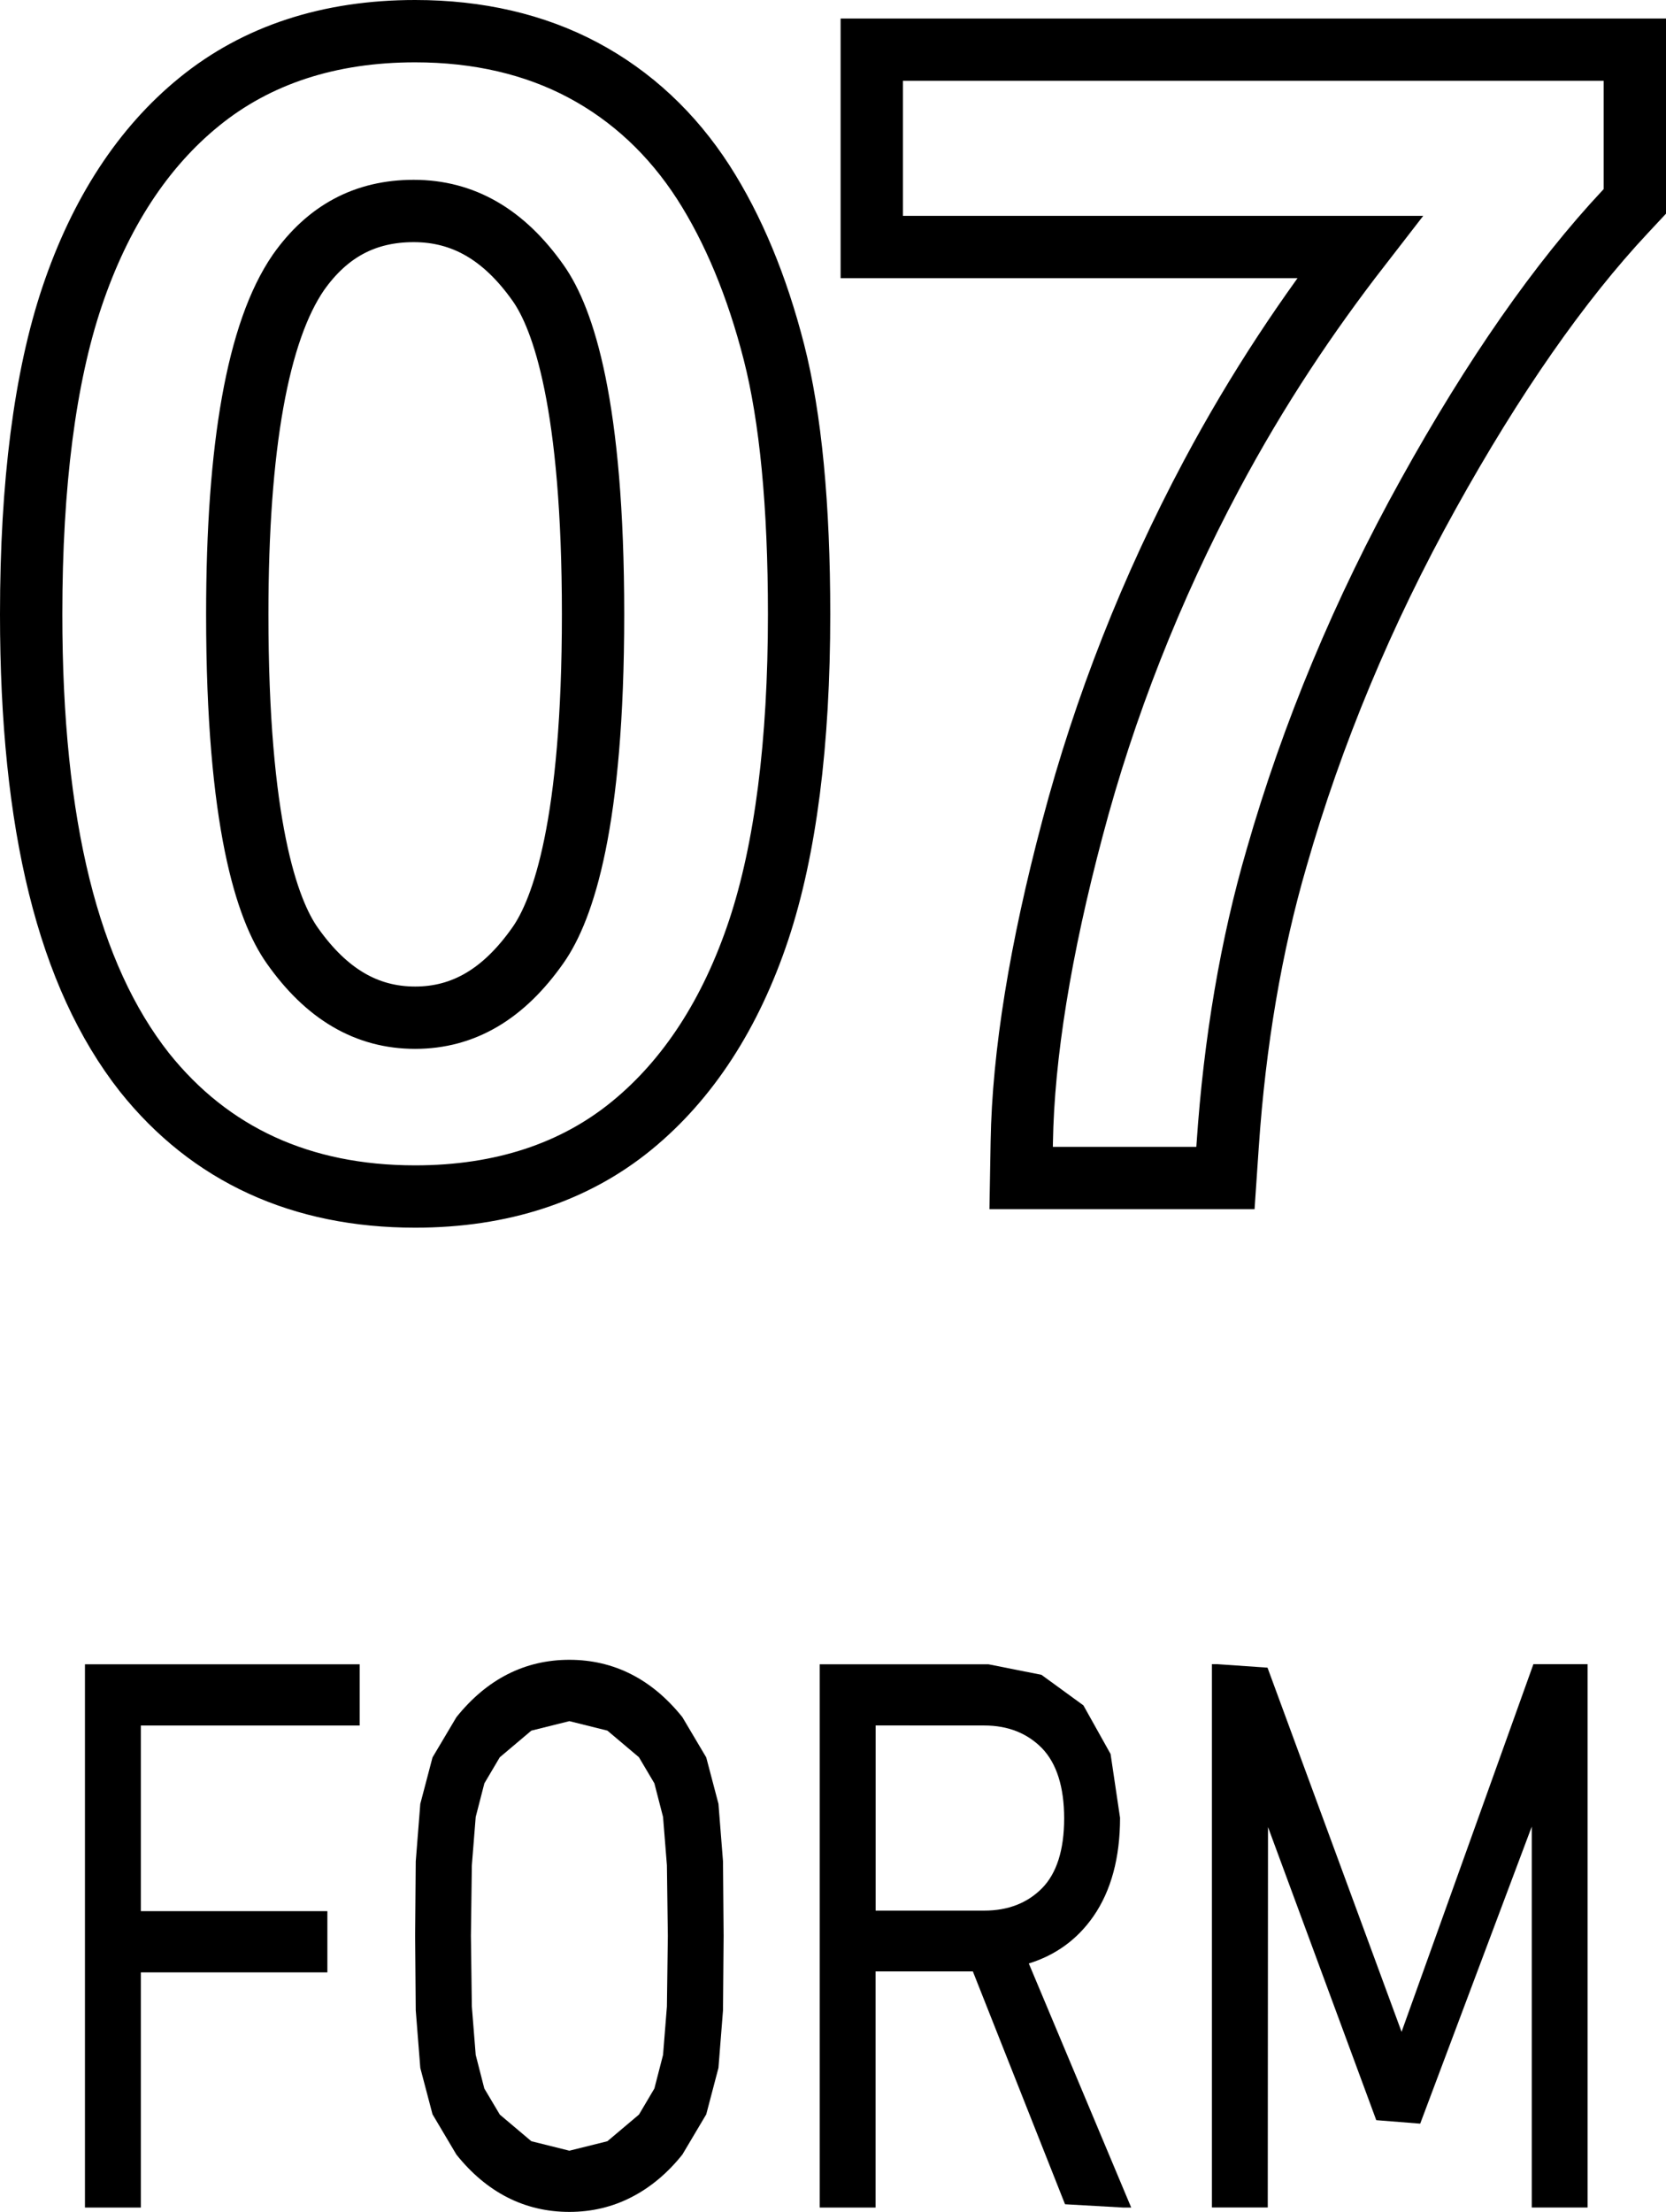
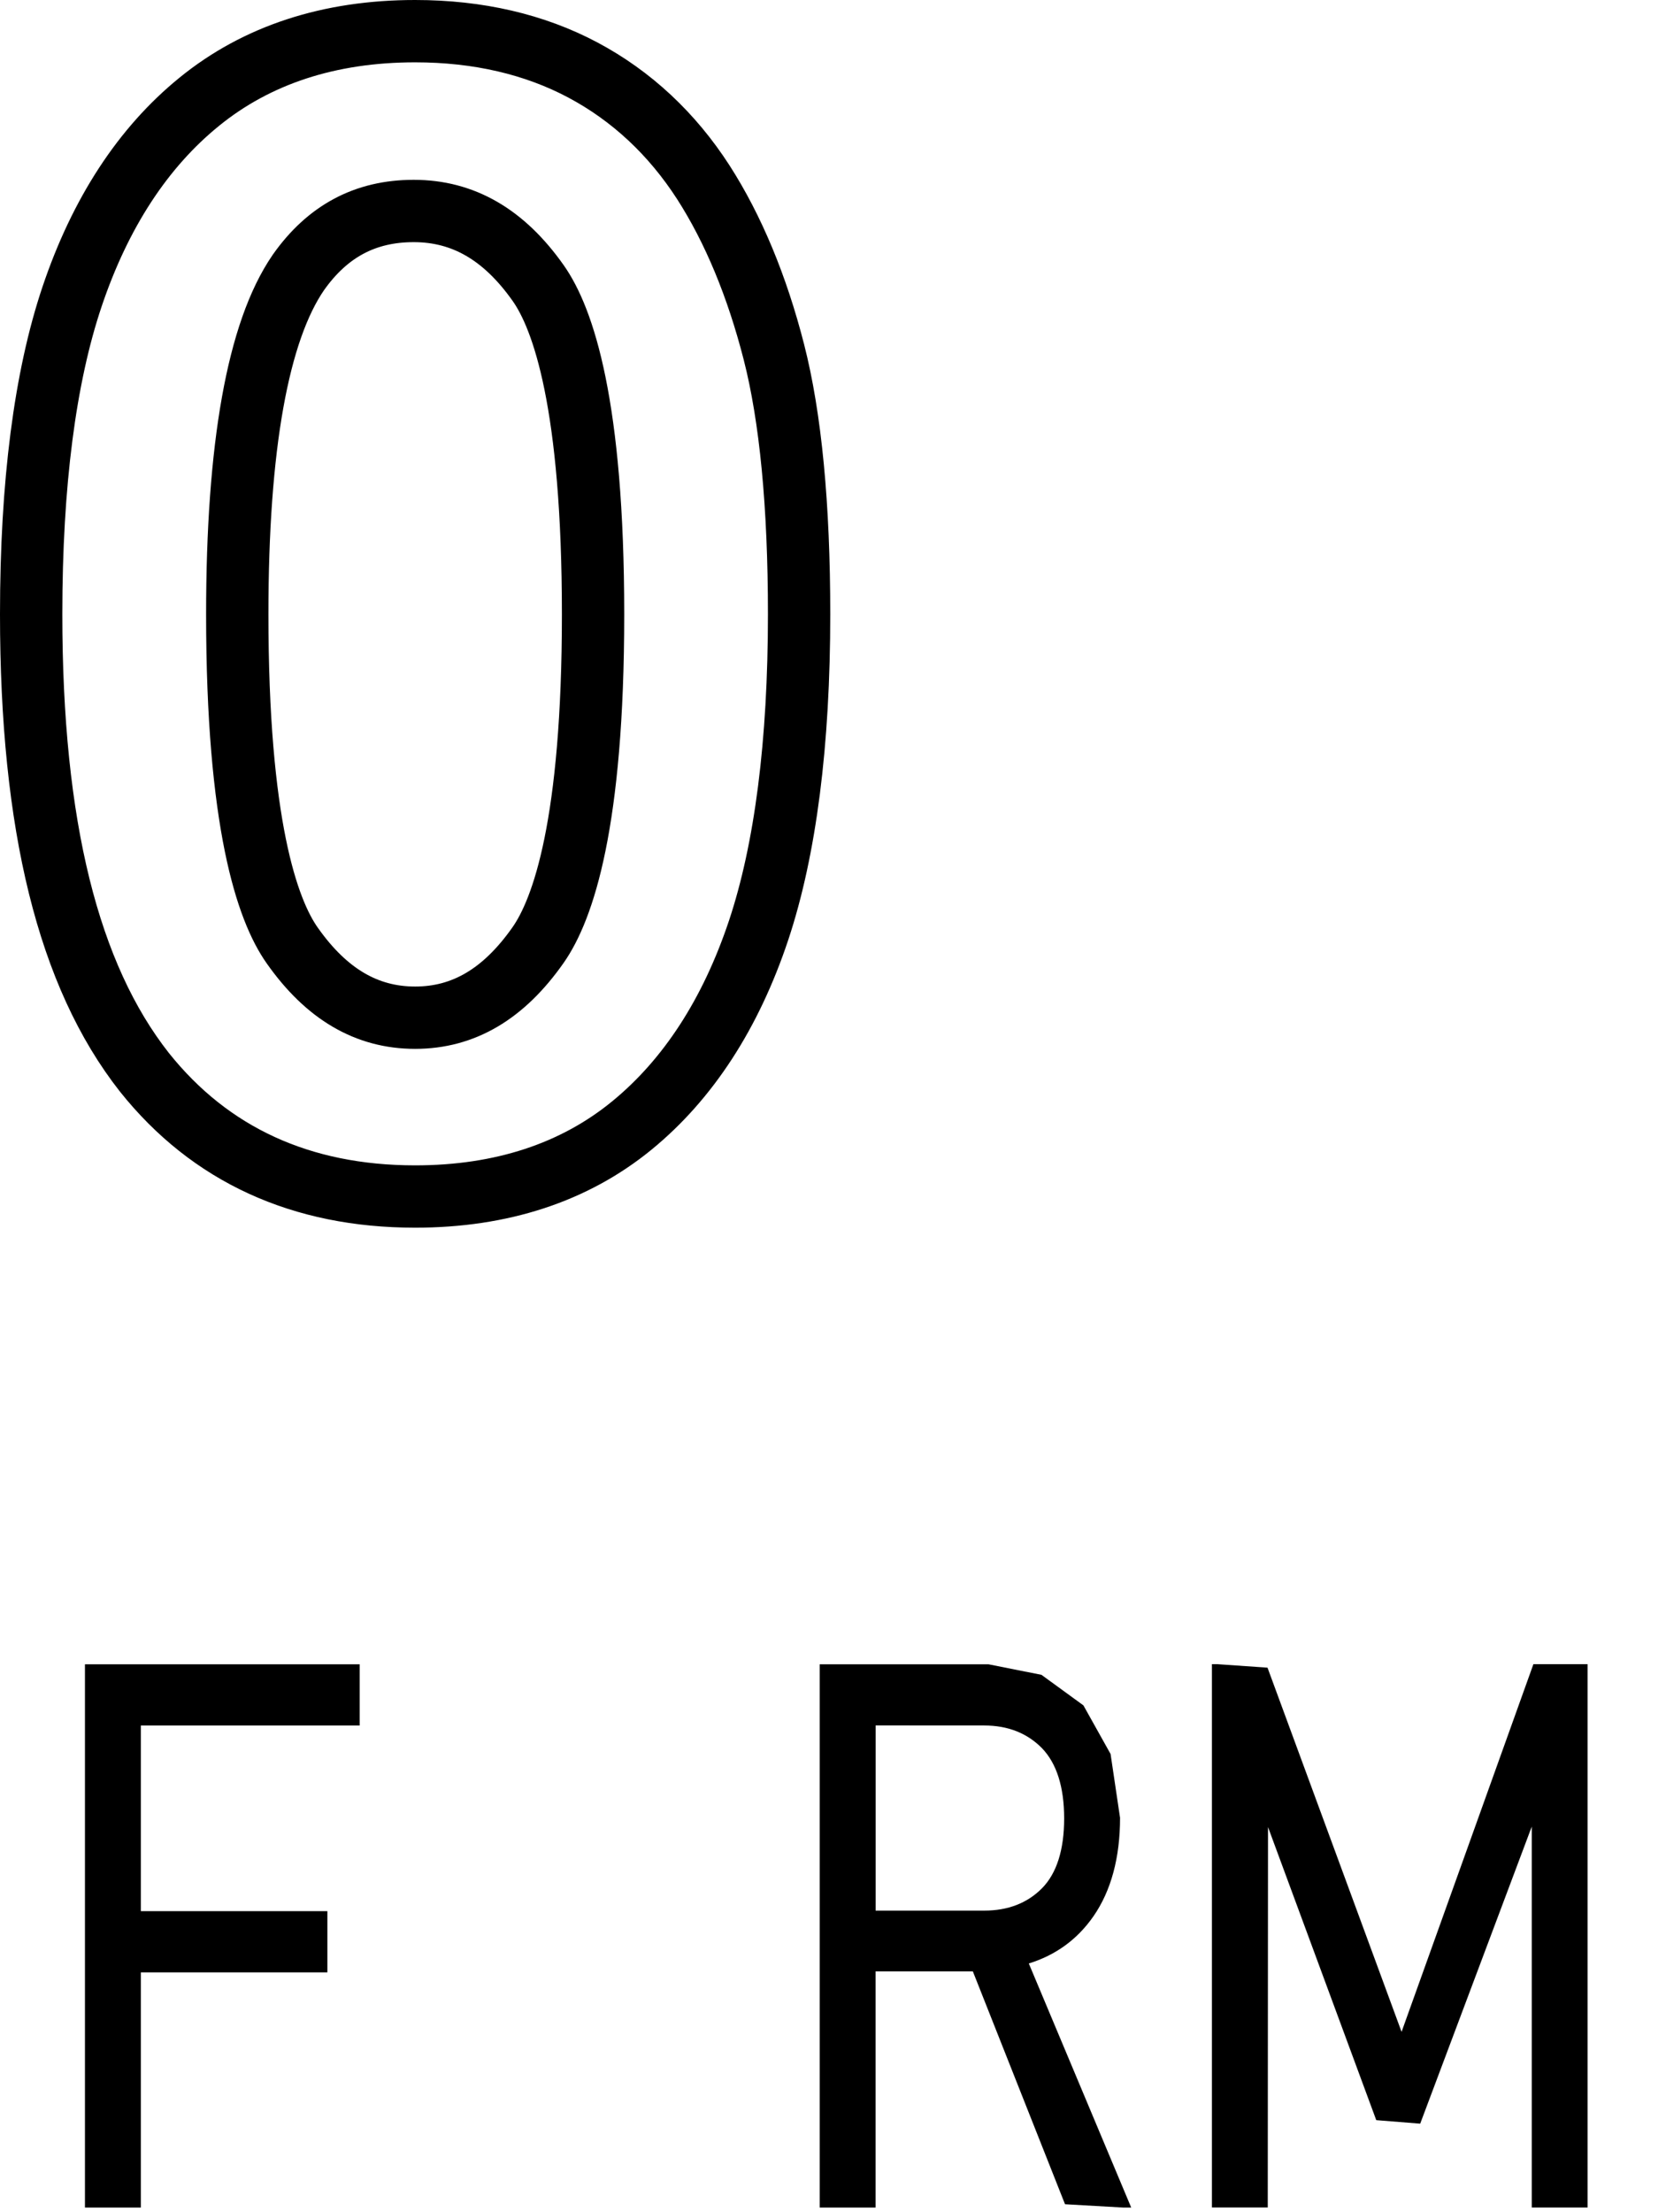
<svg xmlns="http://www.w3.org/2000/svg" version="1.1" id="レイヤー_1" width="26.732" height="35.488" viewBox="0 0 26.732 35.488" overflow="visible" enable-background="new 0 0 26.732 35.488" xml:space="preserve">
  <g>
    <path fill="none" stroke="#000000" d="M3.197,1.633C2.294,2.366,1.607,3.419,1.156,4.76C0.721,6.053,0.5,7.767,0.5,9.854   c0,3.393,0.595,5.797,1.818,7.351c1.055,1.322,2.516,1.992,4.343,1.992c1.385,0,2.555-0.384,3.478-1.14   c0.903-0.739,1.587-1.793,2.034-3.133c0.431-1.296,0.649-3.002,0.649-5.07c0-1.744-0.136-3.158-0.404-4.205   c-0.271-1.059-0.652-1.976-1.133-2.725c-0.503-0.779-1.152-1.385-1.931-1.8C8.578,0.711,7.672,0.5,6.661,0.5   C5.284,0.5,4.119,0.882,3.197,1.633z M4.69,15.171L4.69,15.171C4.286,14.6,3.807,13.215,3.807,9.856   c0-2.693,0.33-4.539,0.981-5.485c0.467-0.662,1.073-0.986,1.85-0.986c0.795,0,1.448,0.378,1.997,1.156   C9.037,5.11,9.516,6.495,9.516,9.856c0,3.349-0.48,4.735-0.884,5.309c-0.55,0.783-1.194,1.163-1.971,1.163   C5.884,16.328,5.239,15.95,4.69,15.171z" />
-     <path fill="none" stroke="#000000" d="M13.988,0.797v3.166c0,0,6.121,0,7.829,0c-0.828,1.069-1.632,2.261-2.379,3.662   c-0.966,1.813-1.716,3.719-2.229,5.663c-0.517,1.945-0.791,3.64-0.814,5.035L16.385,18.9h3.278l0.036-0.529   c0.113-1.659,0.377-3.208,0.784-4.604c0.57-1.991,1.389-3.956,2.436-5.841c1.044-1.883,2.107-3.407,3.16-4.531l0.153-0.164V0.797   H13.988z" />
  </g>
  <g>
    <path d="M1.363,26.701v8.717H2.26c0,0,0-3.61,0-3.773c0.16,0,2.993,0,2.993,0v-0.982c0,0-2.833,0-2.993,0c0-0.156,0-2.822,0-2.979   c0.162,0,3.511,0,3.511,0v-0.982H1.363z" />
    <path d="M2.175,27.599v3.148h2.993v0.813H2.175v3.773H1.448v-8.547h4.237v0.813H2.175z" />
-     <path d="M7.323,27.551l-0.004,0.004L7.323,27.551L6.94,28.196l-0.196,0.745l-0.073,0.923l-0.01,1.195l0.01,1.195l0.073,0.924   l0.196,0.744l0.383,0.646c0.488,0.61,1.099,0.92,1.813,0.92c0.358,0,0.694-0.08,0.999-0.238c0.304-0.156,0.578-0.386,0.814-0.682   l0.383-0.645c0-0.001,0.196-0.746,0.196-0.746l0.073-0.923l0.01-1.195l-0.01-1.195l-0.073-0.924l-0.196-0.744   c0-0.001-0.383-0.646-0.383-0.646c-0.488-0.61-1.099-0.92-1.813-0.92S7.812,26.94,7.323,27.551z M8.526,34.354l-0.506-0.427   c-0.001-0.001-0.249-0.419-0.249-0.419l-0.138-0.539l-0.062-0.776c0-0.001-0.015-1.133-0.015-1.133l0.015-1.132   c0-0.001,0.062-0.777,0.062-0.777l0.139-0.539l0.247-0.418c0.001-0.001,0.507-0.428,0.507-0.428c0.001,0,0.61-0.152,0.61-0.152   l0.61,0.152l0.506,0.427c0.001,0.001,0.248,0.419,0.248,0.419l0.139,0.539l0.062,0.776c0,0.001,0.015,1.133,0.015,1.133   l-0.015,1.132c0,0.001-0.062,0.777-0.062,0.777l-0.139,0.539l-0.247,0.418c-0.001,0.001-0.507,0.428-0.507,0.428l-0.61,0.152   L8.526,34.354z" />
-     <path d="M11.518,32.253c-0.006,0.341-0.03,0.645-0.072,0.912c-0.041,0.269-0.105,0.51-0.191,0.727   c-0.087,0.216-0.21,0.424-0.37,0.624c-0.23,0.288-0.493,0.508-0.787,0.659c-0.294,0.152-0.614,0.229-0.96,0.229   c-0.691,0-1.273-0.296-1.747-0.888c-0.16-0.2-0.284-0.408-0.37-0.624c-0.086-0.217-0.15-0.458-0.191-0.727   c-0.042-0.268-0.066-0.571-0.072-0.912c-0.007-0.34-0.01-0.737-0.01-1.193s0.003-0.854,0.01-1.193   c0.006-0.34,0.03-0.645,0.072-0.912c0.041-0.269,0.105-0.51,0.191-0.727c0.086-0.216,0.21-0.424,0.37-0.624   c0.474-0.592,1.056-0.888,1.747-0.888s1.273,0.296,1.747,0.888c0.16,0.2,0.283,0.408,0.37,0.624   c0.086,0.217,0.15,0.458,0.191,0.727c0.042,0.268,0.066,0.572,0.072,0.912s0.01,0.737,0.01,1.193S11.523,31.913,11.518,32.253z    M10.786,29.925c-0.009-0.309-0.03-0.57-0.063-0.787c-0.032-0.216-0.08-0.402-0.144-0.559c-0.064-0.156-0.151-0.302-0.26-0.438   c-0.148-0.192-0.326-0.342-0.534-0.45c-0.208-0.107-0.425-0.162-0.649-0.162s-0.441,0.055-0.649,0.162   c-0.208,0.108-0.386,0.258-0.534,0.45c-0.108,0.137-0.195,0.282-0.26,0.438c-0.063,0.156-0.111,0.343-0.144,0.559   c-0.032,0.217-0.054,0.479-0.063,0.787c-0.01,0.309-0.015,0.687-0.015,1.135s0.005,0.826,0.015,1.135   c0.009,0.309,0.03,0.57,0.063,0.787s0.08,0.402,0.144,0.559c0.064,0.156,0.151,0.303,0.26,0.438   c0.148,0.192,0.326,0.342,0.534,0.45s0.425,0.162,0.649,0.162s0.441-0.054,0.649-0.162s0.386-0.258,0.534-0.45   c0.108-0.136,0.195-0.282,0.26-0.438c0.063-0.156,0.111-0.342,0.144-0.559s0.054-0.479,0.063-0.787   c0.01-0.309,0.015-0.687,0.015-1.135S10.796,30.233,10.786,29.925z" />
    <path d="M13.153,26.701v8.717h0.896c0,0,0-3.626,0-3.789c0.153,0,1.561,0,1.561,0l1.479,3.736l0.934,0.053h0.128   c0,0-1.582-3.772-1.643-3.916c0.417-0.129,0.771-0.374,1.037-0.757c0.283-0.408,0.427-0.94,0.427-1.58l-0.152-1.024l-0.436-0.78   l-0.673-0.49c-0.001,0-0.85-0.169-0.85-0.169H13.153z M15.794,27.684c0.378,0,0.689,0.123,0.926,0.365   c0.235,0.244,0.355,0.623,0.355,1.126c0,0.504-0.12,0.881-0.355,1.12c-0.235,0.238-0.547,0.359-0.926,0.359c0,0-1.59,0-1.744,0   c0-0.156,0-2.814,0-2.971C14.204,27.684,15.794,27.684,15.794,27.684z" />
-     <path d="M17.168,35.333l-1.558-3.789h-1.646v3.789h-0.727v-8.547h2.623c0.294,0,0.566,0.055,0.815,0.162   c0.25,0.108,0.464,0.265,0.644,0.469s0.318,0.455,0.418,0.751s0.148,0.629,0.148,0.997c0,0.625-0.137,1.135-0.412,1.531   s-0.635,0.651-1.076,0.764l1.624,3.873H17.168z M16.78,27.989c-0.253-0.26-0.582-0.391-0.986-0.391h-1.829v3.141h1.829   c0.404,0,0.733-0.129,0.986-0.385c0.253-0.257,0.38-0.65,0.38-1.18S17.033,28.251,16.78,27.989z" />
    <path d="M24.604,26.701c0,0-1.969,5.489-2.115,5.898c-0.15-0.408-2.151-5.843-2.151-5.843l-0.807-0.056h-0.085v8.717h0.896   c0,0,0.003-5.289,0.004-6.104c0.274,0.743,1.737,4.703,1.737,4.703l0.705,0.056c0,0,1.514-4.029,1.79-4.766   c0,0.807,0,6.111,0,6.111h0.896v-8.717H24.604z" />
    <path d="M24.664,35.333v-6.494l-1.875,5.148h-0.625l-1.902-5.148l-0.004,6.494h-0.727v-8.547h0.727l2.232,6.063l2.174-6.063h0.727   v8.547H24.664z" />
  </g>
</svg>